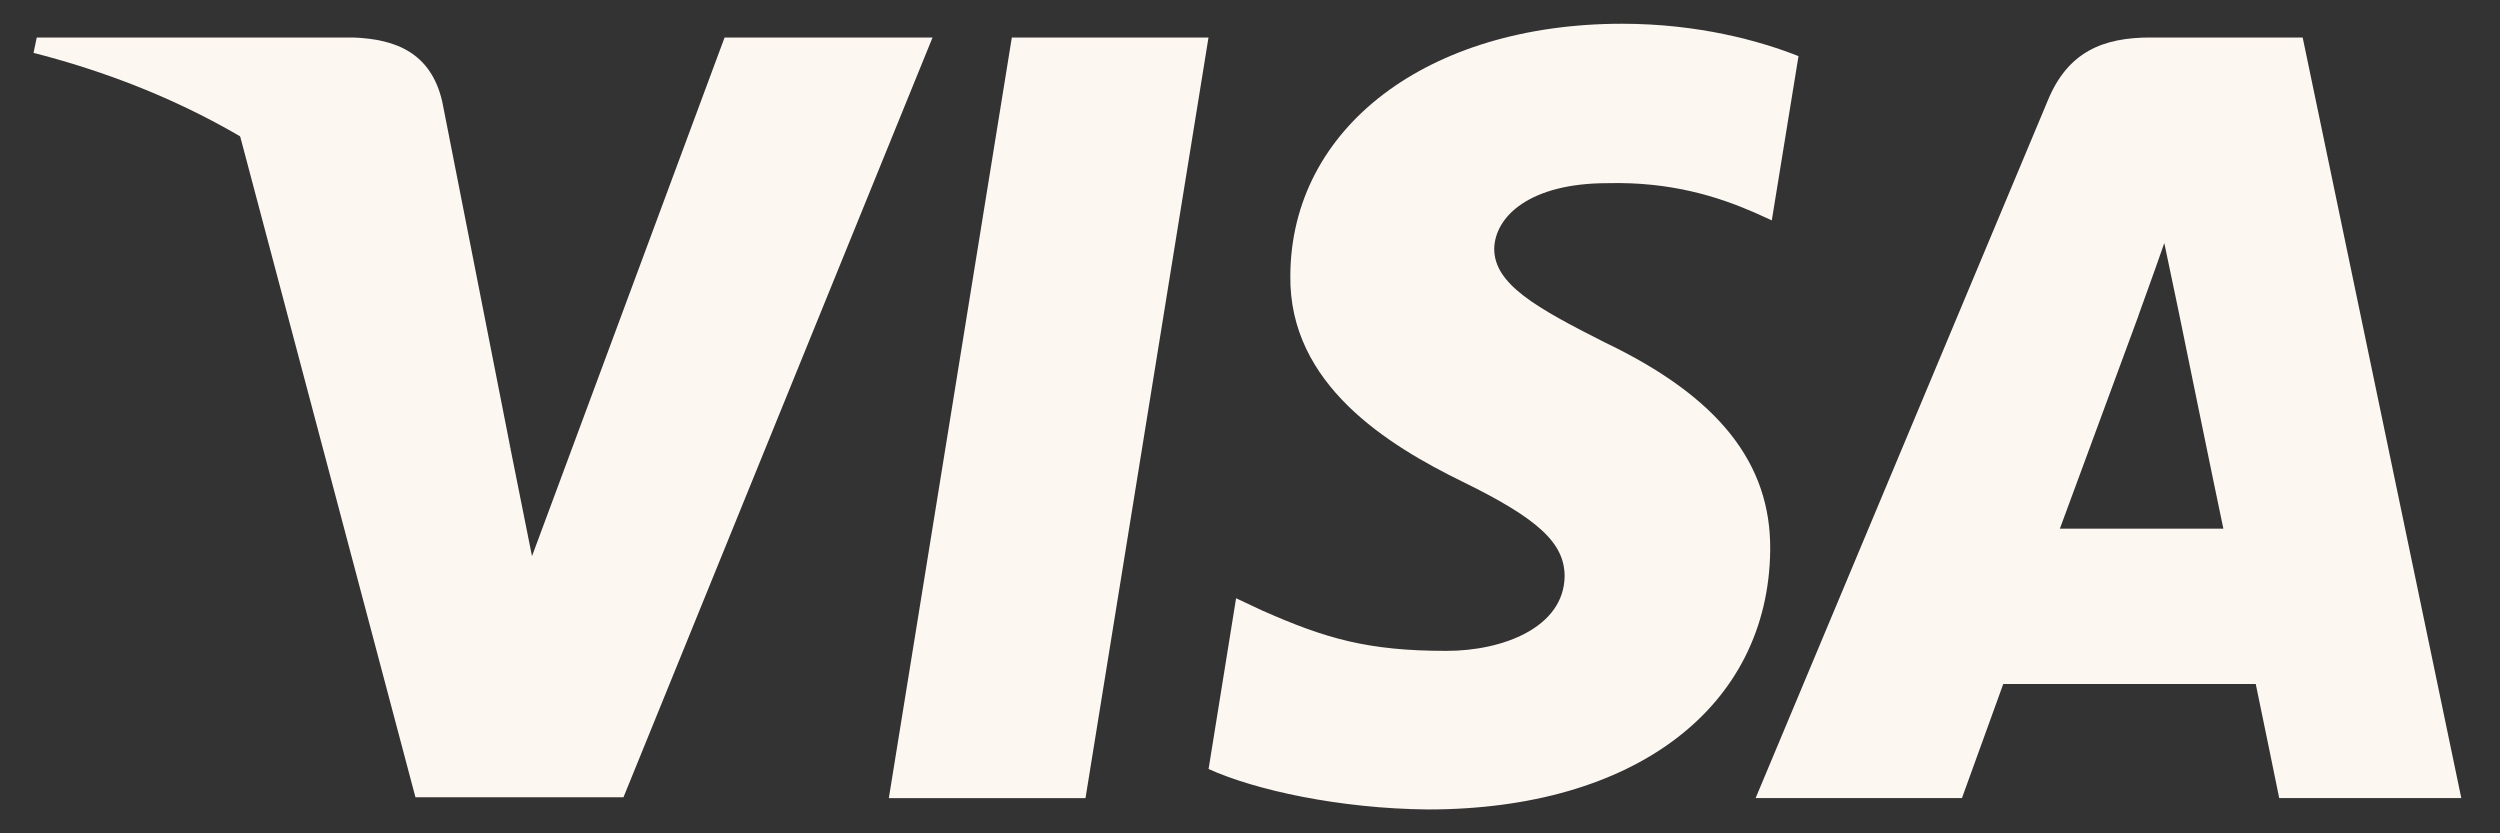
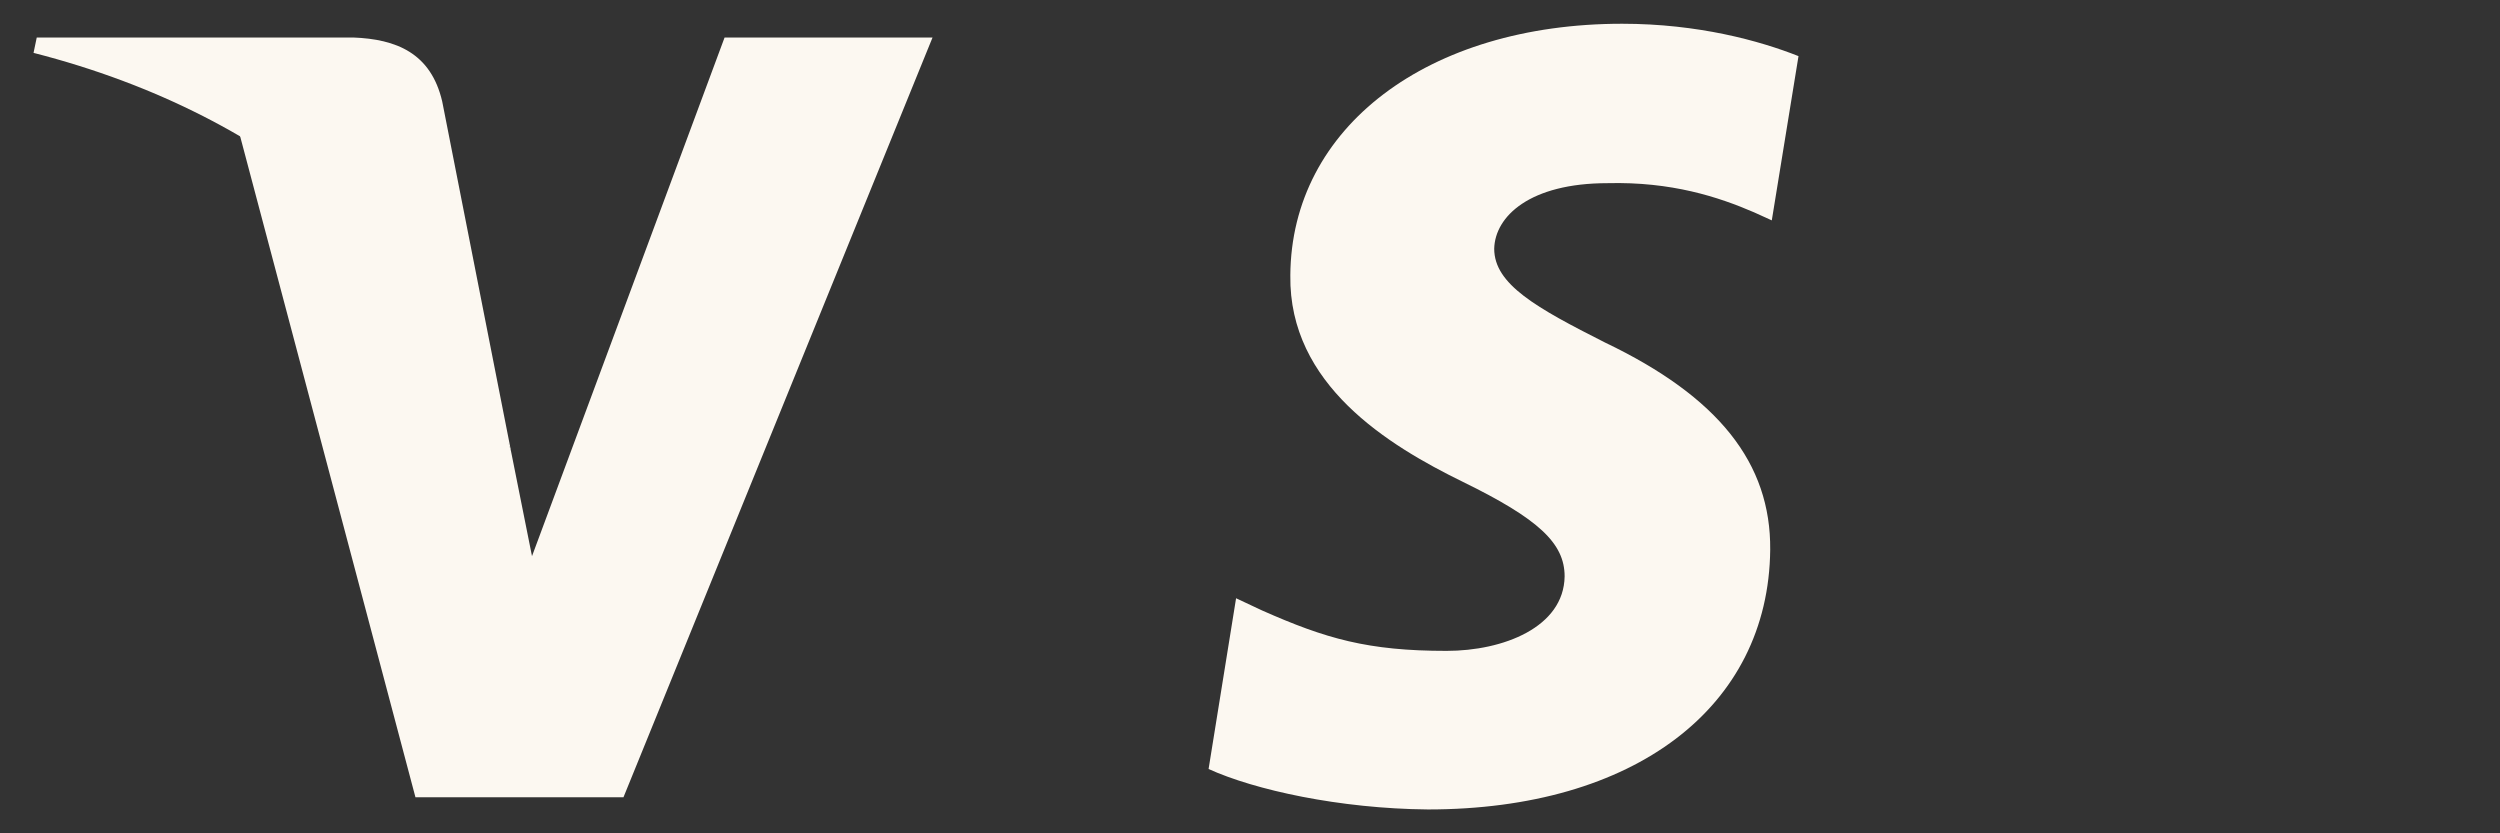
<svg xmlns="http://www.w3.org/2000/svg" width="60" height="20" viewBox="0 0 60 20" fill="none">
  <rect x="0" y="0" width="60" height="20" fill="#333333" stroke="none" />
  <g clip-path="url(#clip0_3968_668)">
-     <path d="M26.052 19.155H21.332L24.284 0.9H29.004L26.052 19.155Z" fill="#FCF8F1" />
    <path d="M43.164 1.347C42.233 0.978 40.757 0.57 38.931 0.57C34.27 0.57 30.988 3.056 30.968 6.609C30.929 9.231 33.318 10.688 35.104 11.562C36.93 12.455 37.551 13.038 37.551 13.834C37.532 15.057 36.075 15.621 34.716 15.621C32.832 15.621 31.822 15.33 30.288 14.65L29.666 14.358L29.006 18.456C30.113 18.96 32.152 19.408 34.27 19.427C39.222 19.427 42.447 16.98 42.485 13.194C42.504 11.115 41.242 9.523 38.523 8.222C36.872 7.387 35.861 6.824 35.861 5.969C35.88 5.192 36.716 4.396 38.58 4.396C40.114 4.357 41.242 4.726 42.096 5.095L42.523 5.289L43.164 1.347Z" fill="#FCF8F1" />
-     <path d="M49.437 12.688C49.826 11.639 51.322 7.58 51.322 7.58C51.302 7.619 51.71 6.512 51.943 5.833L52.273 7.406C52.273 7.406 53.166 11.775 53.361 12.688C52.623 12.688 50.37 12.688 49.437 12.688ZM55.264 0.9H51.613C50.487 0.9 49.631 1.23 49.146 2.415L42.135 19.154H47.087C47.087 19.154 47.903 16.901 48.078 16.416C48.621 16.416 53.439 16.416 54.138 16.416C54.273 17.057 54.701 19.154 54.701 19.154H59.071L55.264 0.9Z" fill="#FCF8F1" />
    <path d="M17.39 0.9L12.768 13.348L12.263 10.823C11.408 7.911 8.728 4.746 5.737 3.172L9.971 19.135H14.963L22.381 0.9H17.39Z" fill="#FCF8F1" />
    <path d="M8.476 0.9H0.882L0.805 1.269C6.728 2.784 10.652 6.435 12.264 10.824L10.613 2.435C10.341 1.269 9.506 0.939 8.476 0.9Z" fill="#FCF8F1" />
  </g>
  <defs>
    <clipPath id="clip0_3968_668">
      <rect width="58.266" height="18.857" fill="white" transform="translate(0.803 0.572)" />
    </clipPath>
  </defs>
</svg>